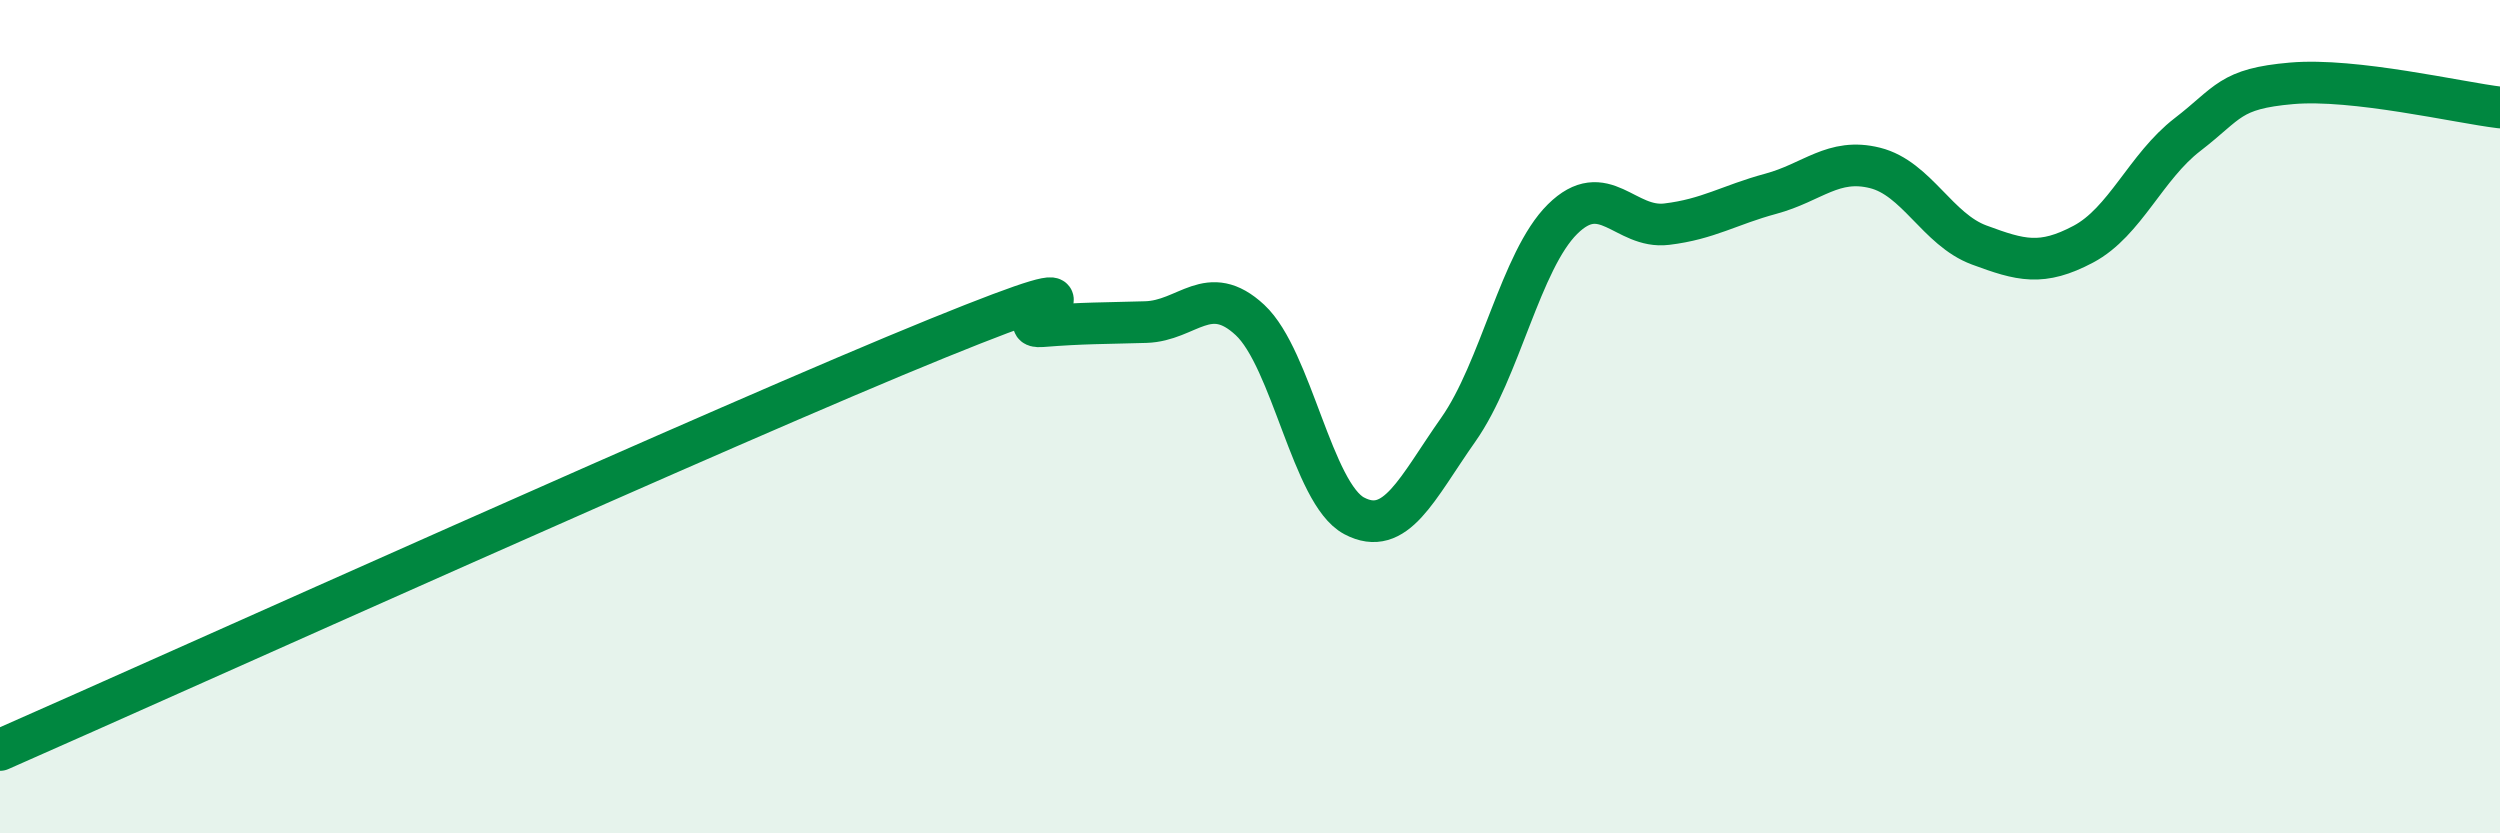
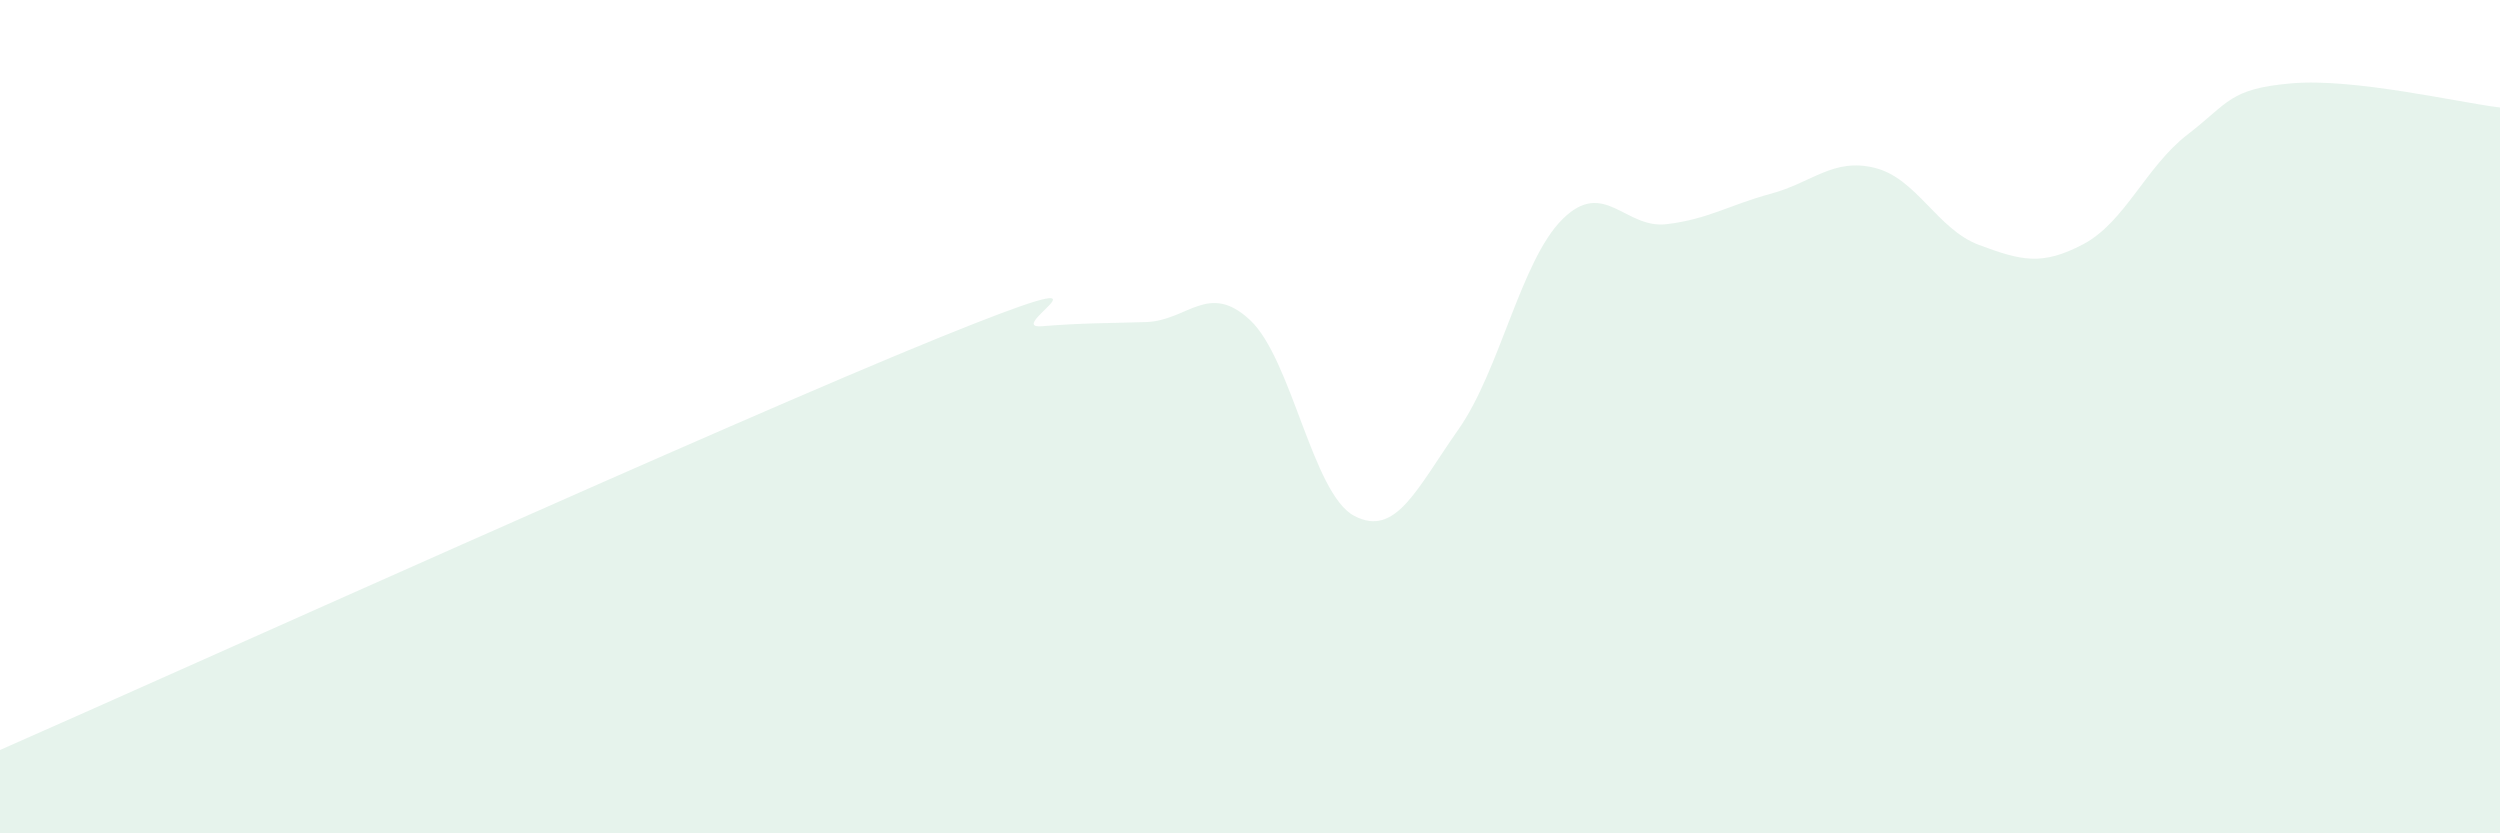
<svg xmlns="http://www.w3.org/2000/svg" width="60" height="20" viewBox="0 0 60 20">
  <path d="M 0,18 C 4.5,16.02 17.5,10.15 22.5,8.12 C 27.5,6.09 24,7.91 25,7.83 C 26,7.75 26.5,7.76 27.5,7.73 C 28.5,7.7 29,6.75 30,7.68 C 31,8.61 31.5,11.85 32.5,12.38 C 33.5,12.91 34,11.73 35,10.31 C 36,8.89 36.5,6.25 37.5,5.26 C 38.5,4.27 39,5.5 40,5.38 C 41,5.26 41.5,4.92 42.5,4.65 C 43.5,4.38 44,3.78 45,4.03 C 46,4.28 46.5,5.51 47.5,5.88 C 48.5,6.25 49,6.39 50,5.86 C 51,5.33 51.5,4 52.5,3.23 C 53.5,2.46 53.5,2.13 55,2 C 56.5,1.87 59,2.46 60,2.58L60 20L0 20Z" fill="#008740" opacity="0.1" stroke-linecap="round" stroke-linejoin="round" />
-   <path d="M 0,18 C 4.5,16.02 17.5,10.15 22.5,8.12 C 27.5,6.09 24,7.91 25,7.83 C 26,7.75 26.5,7.76 27.5,7.73 C 28.5,7.7 29,6.75 30,7.68 C 31,8.61 31.5,11.85 32.5,12.38 C 33.5,12.91 34,11.73 35,10.31 C 36,8.89 36.5,6.25 37.5,5.26 C 38.5,4.27 39,5.5 40,5.38 C 41,5.26 41.5,4.92 42.5,4.65 C 43.5,4.38 44,3.78 45,4.03 C 46,4.28 46.5,5.51 47.5,5.88 C 48.5,6.25 49,6.39 50,5.86 C 51,5.33 51.5,4 52.5,3.23 C 53.5,2.46 53.5,2.13 55,2 C 56.5,1.87 59,2.46 60,2.58" stroke="#008740" stroke-width="1" fill="none" stroke-linecap="round" stroke-linejoin="round" />
</svg>